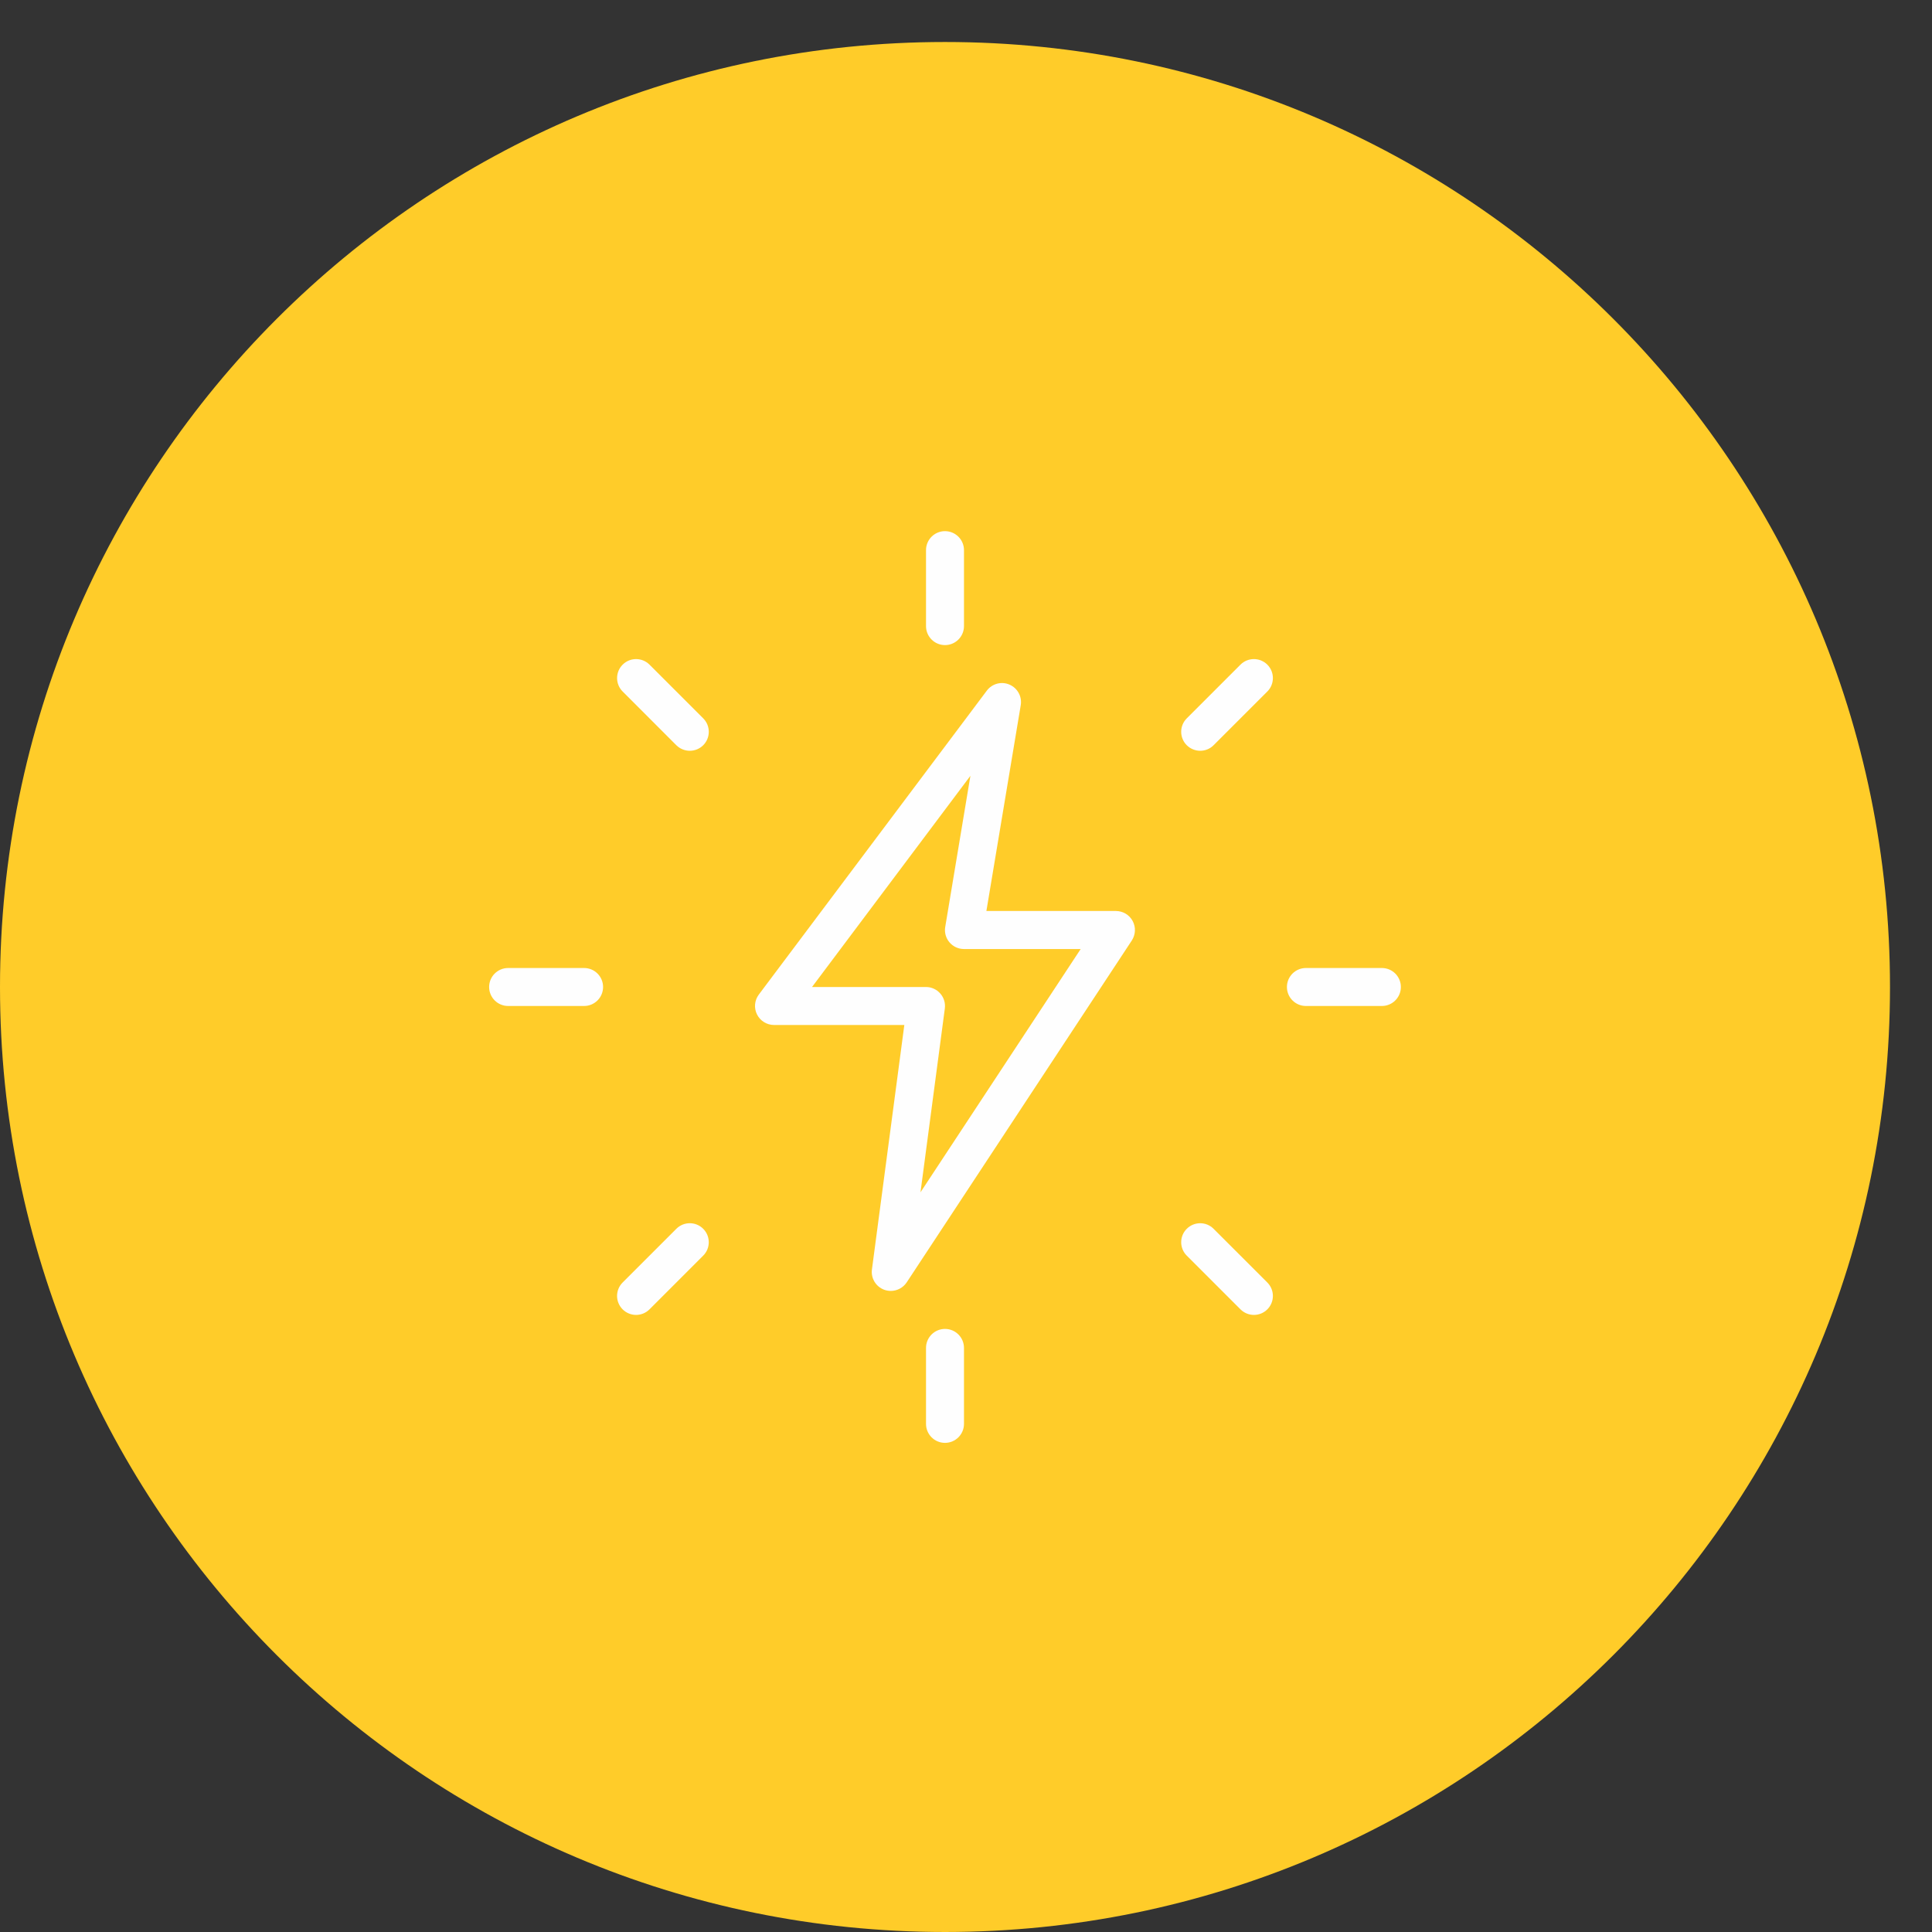
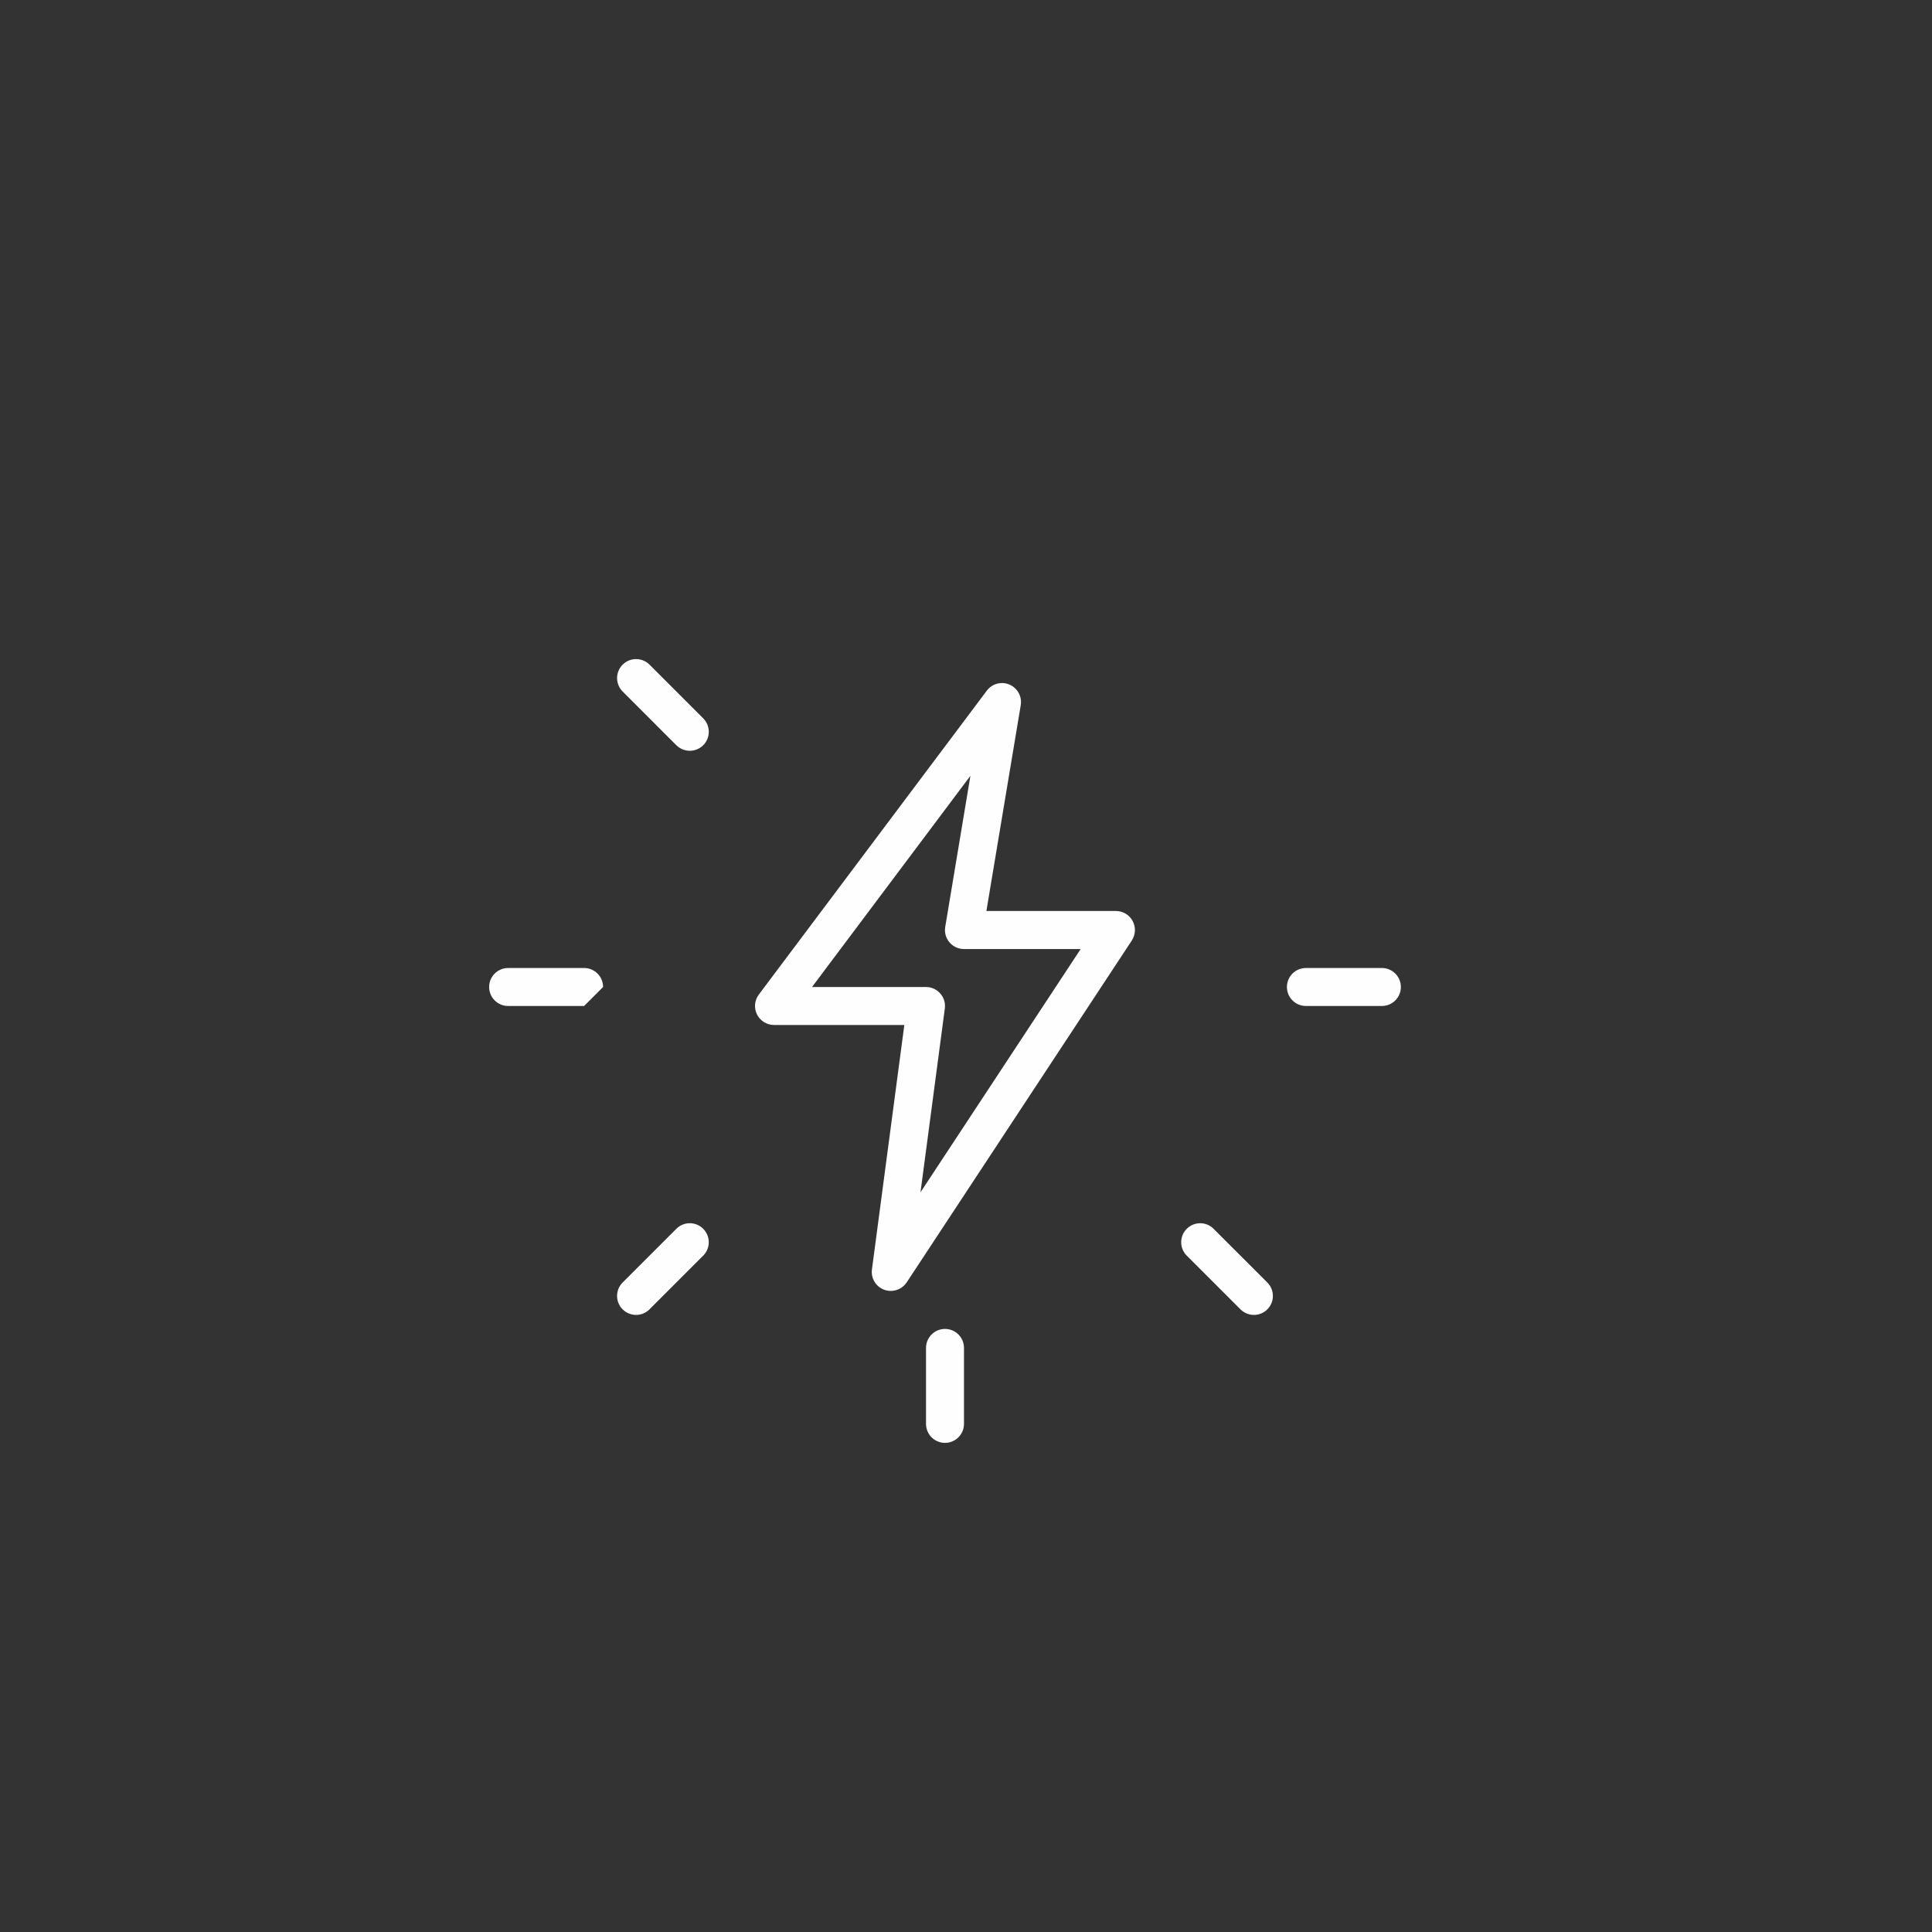
<svg xmlns="http://www.w3.org/2000/svg" id="Layer_1" x="0px" y="0px" width="92px" height="92px" viewBox="0 0 92 92" xml:space="preserve">
  <rect x="0" y="0" width="92" height="92" fill="#333333" stroke="none" />
-   <path fill-rule="evenodd" clip-rule="evenodd" fill="#FFCC29" d="M45,2c24.853,0,45,20.147,45,45c0,24.853-20.147,45-45,45 C20.147,92,0,71.853,0,47C0,22.147,20.147,2,45,2" />
-   <path fill-rule="evenodd" clip-rule="evenodd" fill="#FEFEFE" d="M45,30.719c-0.499,0-0.904-0.405-0.904-0.904v-3.618 c0-0.499,0.405-0.904,0.904-0.904s0.904,0.405,0.904,0.904v3.618C45.904,30.314,45.499,30.719,45,30.719" />
-   <path fill-rule="evenodd" clip-rule="evenodd" fill="#FEFEFE" d="M57.153,35.751c-0.231,0-0.464-0.089-0.641-0.264 c-0.353-0.353-0.353-0.926,0-1.279l2.558-2.558c0.353-0.353,0.927-0.353,1.279,0c0.353,0.353,0.353,0.926,0,1.279l-2.559,2.558 C57.616,35.663,57.385,35.751,57.153,35.751" />
  <path fill-rule="evenodd" clip-rule="evenodd" fill="#FEFEFE" d="M65.804,47.904h-3.618c-0.499,0-0.904-0.405-0.904-0.904 s0.405-0.904,0.904-0.904h3.618c0.499,0,0.904,0.405,0.904,0.904S66.303,47.904,65.804,47.904" />
  <path fill-rule="evenodd" clip-rule="evenodd" fill="#FEFEFE" d="M59.711,62.615c-0.231,0-0.463-0.089-0.641-0.265l-2.558-2.558 c-0.353-0.353-0.353-0.926,0-1.278s0.926-0.354,1.278,0l2.559,2.558c0.353,0.353,0.353,0.926,0,1.278 C60.174,62.526,59.942,62.615,59.711,62.615" />
  <path fill-rule="evenodd" clip-rule="evenodd" fill="#FEFEFE" d="M45,68.708c-0.499,0-0.904-0.405-0.904-0.904v-3.618 c0-0.499,0.405-0.904,0.904-0.904s0.904,0.405,0.904,0.904v3.618C45.904,68.303,45.499,68.708,45,68.708" />
  <path fill-rule="evenodd" clip-rule="evenodd" fill="#FEFEFE" d="M30.289,62.615c-0.231,0-0.463-0.089-0.64-0.265 c-0.353-0.353-0.353-0.926,0-1.278l2.558-2.558c0.353-0.354,0.926-0.354,1.279,0c0.353,0.353,0.353,0.926,0,1.278l-2.558,2.558 C30.752,62.526,30.521,62.615,30.289,62.615" />
-   <path fill-rule="evenodd" clip-rule="evenodd" fill="#FEFEFE" d="M27.814,47.904h-3.618c-0.499,0-0.904-0.405-0.904-0.904 s0.405-0.904,0.904-0.904h3.618c0.5,0,0.904,0.405,0.904,0.904S28.314,47.904,27.814,47.904" />
+   <path fill-rule="evenodd" clip-rule="evenodd" fill="#FEFEFE" d="M27.814,47.904h-3.618c-0.499,0-0.904-0.405-0.904-0.904 s0.405-0.904,0.904-0.904h3.618c0.5,0,0.904,0.405,0.904,0.904" />
  <path fill-rule="evenodd" clip-rule="evenodd" fill="#FEFEFE" d="M32.847,35.751c-0.232,0-0.463-0.089-0.641-0.264l-2.556-2.558 c-0.353-0.353-0.353-0.926,0-1.279c0.353-0.353,0.926-0.353,1.279,0l2.558,2.558c0.353,0.353,0.353,0.926,0,1.279 C33.31,35.663,33.079,35.751,32.847,35.751" />
  <path fill-rule="evenodd" clip-rule="evenodd" fill="#FEFEFE" d="M38.668,47h5.427c0.262,0,0.508,0.114,0.68,0.31 c0.172,0.193,0.251,0.455,0.217,0.714l-1.159,8.752l7.628-11.584h-5.558c-0.266,0-0.517-0.116-0.691-0.32 c-0.172-0.203-0.246-0.473-0.201-0.733l1.199-7.196L38.668,47z M42.418,61.472c-0.106,0-0.211-0.018-0.316-0.056 c-0.396-0.148-0.637-0.55-0.581-0.966l1.542-11.641h-6.205c-0.342,0-0.655-0.194-0.809-0.5s-0.121-0.673,0.085-0.948L46.99,32.89 c0.251-0.336,0.698-0.456,1.08-0.29c0.383,0.165,0.605,0.568,0.537,0.98l-1.636,9.801h6.169c0.333,0,0.639,0.183,0.796,0.476 s0.142,0.647-0.04,0.928L43.175,61.067C43.003,61.325,42.715,61.472,42.418,61.472z" />
</svg>